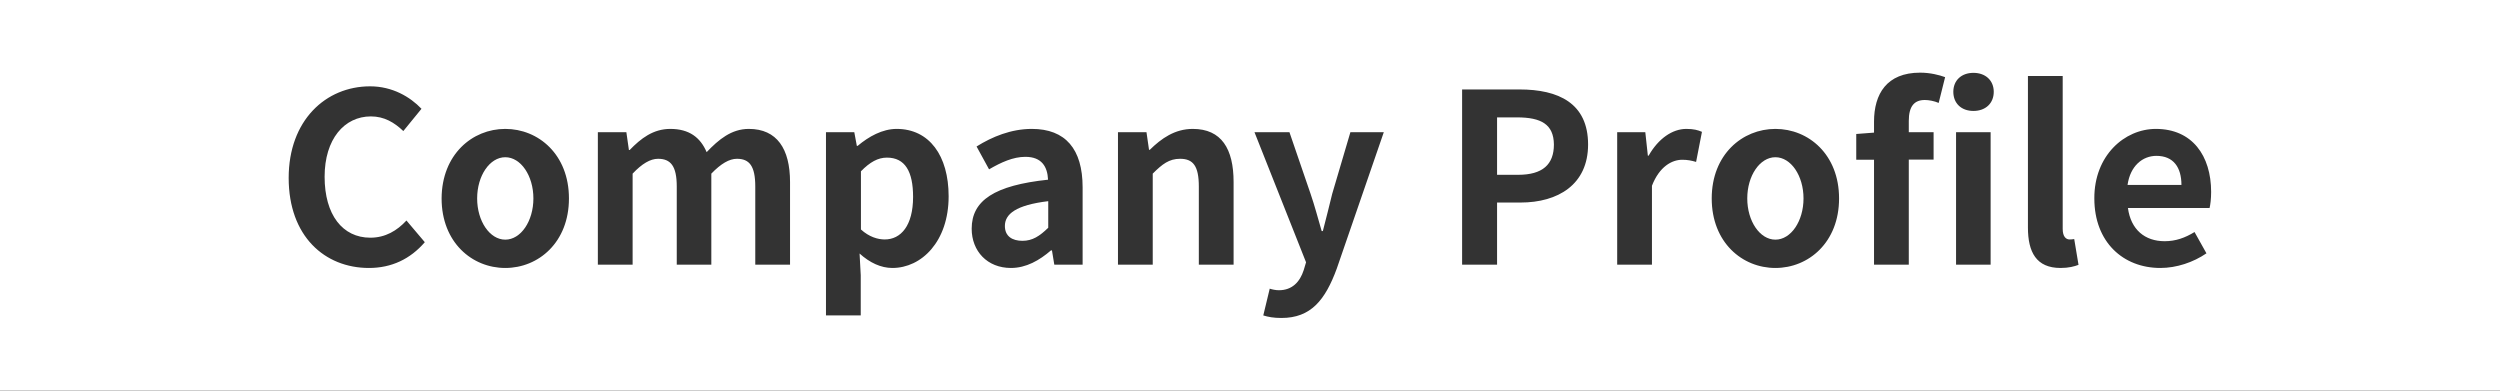
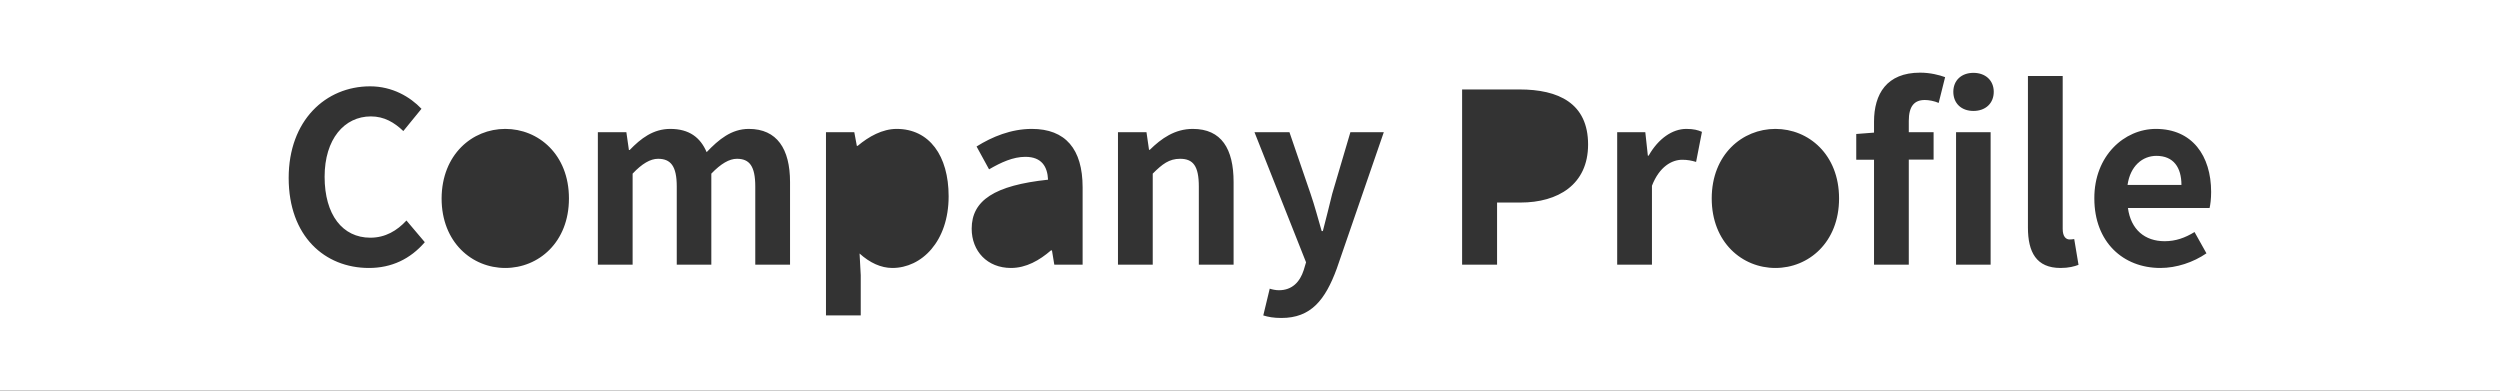
<svg xmlns="http://www.w3.org/2000/svg" version="1.1" id="レイヤー_1" x="0px" y="0px" viewBox="0 0 1280 200" style="enable-background:new 0 0 1280 200;" xml:space="preserve">
  <rect x="0" y="0" width="1280" height="200" fill="#333333" stroke="none" />
  <style type="text/css">
	.st0{fill:#FFFFFF;}
</style>
  <g>
    <path class="st0" d="M140,200h1000h140V0h-43h-97H140H29H0v200h39H140z M1019.2,135.5h-17.7V67.7h17.7V135.5z M1103.8,66   c18.6,0,28.3,13.7,28.3,32.3c0,3.4-0.4,6.7-0.8,8.2h-41.8c1.5,11.1,8.7,17,18.8,17c5.6,0,10.4-1.7,15.3-4.7l6.1,10.9   c-6.7,4.6-15.3,7.5-23.6,7.5c-19,0-33.8-13.2-33.8-35.6C1072.2,79.7,1087.7,66,1103.8,66z M1038.3,38.9h17.8v78.3   c0,4.1,1.8,5.4,3.5,5.4c0.7,0,1.2,0,2.4-0.2l2.2,13.2c-2.1,0.8-5,1.6-9.2,1.6c-12.4,0-16.7-8.1-16.7-20.7V38.9z M1010.4,37.3   c6.2,0,10.4,3.9,10.4,9.7c0,5.9-4.2,9.8-10.4,9.8c-6.2,0-10.3-3.9-10.3-9.8C1000.1,41.2,1004.2,37.3,1010.4,37.3z M950.4,68.6   l9.1-0.7v-5.6c0-14.2,6.5-25.1,23.6-25.1c5.2,0,9.8,1.2,12.8,2.3l-3.3,13.2c-2.3-1-5-1.5-7.1-1.5c-5.3,0-8.2,3.1-8.2,10.7v5.8H990   v14h-12.7v53.8h-17.8V81.8h-9.1V68.6z M909,66c17,0,32.6,13.1,32.6,35.6c0,22.5-15.6,35.6-32.6,35.6c-17,0-32.6-13.1-32.6-35.6   C876.4,79.1,892.1,66,909,66z M827.9,67.7h14.5l1.3,12h0.4c5-8.8,12.2-13.7,19.3-13.7c3.8,0,5.9,0.6,8,1.5l-3,15.4   c-2.4-0.7-4.4-1.1-7.1-1.1c-5.3,0-11.7,3.5-15.5,13.3v40.4h-17.8V67.7z M748.6,45.8H778c19.9,0,35.1,7,35.1,28.2   c0,20.5-15.4,29.7-34.6,29.7h-12v31.8h-17.9V45.8z M660.2,67.7l10.8,31.5c2.1,6.1,3.8,12.6,5.7,19.1h0.6c1.6-6.3,3.3-12.8,4.8-19.1   l9.3-31.5h17.1l-24.1,69.9c-5.9,16-13.2,25.2-28.3,25.2c-4,0-6.7-0.5-9.3-1.3l3.3-13.7c1.2,0.4,3.1,0.8,4.7,0.8   c6.9,0,10.8-4.4,12.7-10.3l1.2-4l-26.4-66.6H660.2z M572.5,67.7H587l1.3,9h0.4c5.9-5.8,12.8-10.7,22-10.7   c14.7,0,20.9,10.2,20.9,27.2v42.3h-17.8V95.5c0-10.5-2.9-14.2-9.6-14.2c-5.6,0-9.1,2.7-14,7.6v46.6h-17.8V67.7z M525,80.3   c-6.3,0-12.4,2.8-18.6,6.4L500,75c8-5,17.7-9,28.3-9c17.2,0,26,10.3,26,29.9v39.6h-14.5l-1.2-7.3h-0.5c-5.9,5.1-12.7,9-20.5,9   c-12.1,0-20.1-8.6-20.1-20.1c0-14.5,11.7-22.2,39.1-25.1C536.3,85.4,533.4,80.3,525,80.3z M422.9,67.7h14.5l1.3,7h0.4   c5.7-4.8,12.7-8.7,20-8.7c16.7,0,26.6,13.7,26.6,34.5c0,23.2-13.9,36.7-28.8,36.7c-5.9,0-11.6-2.7-16.8-7.4l0.6,11.1v20.6h-17.8   V67.7z M306.2,67.7h14.5l1.3,9.1h0.4c5.7-5.9,12-10.8,20.8-10.8c9.7,0,15.4,4.4,18.6,11.9c6.2-6.5,12.7-11.9,21.6-11.9   c14.4,0,21.1,10.2,21.1,27.2v42.3h-17.8V95.5c0-10.5-3-14.2-9.4-14.2c-3.9,0-8.2,2.5-13.1,7.6v46.6h-17.7V95.5   c0-10.5-3.1-14.2-9.6-14.2c-3.9,0-8.2,2.5-13,7.6v46.6h-17.8V67.7z M258.7,66c17,0,32.6,13.1,32.6,35.6c0,22.5-15.6,35.6-32.6,35.6   c-17,0-32.6-13.1-32.6-35.6C226.2,79.1,241.8,66,258.7,66z M189.5,44.2c11.4,0,20.5,5.4,26.3,11.5l-9.3,11.4   c-4.6-4.4-9.8-7.5-16.6-7.5c-13.6,0-23.7,11.6-23.7,30.9c0,19.5,9.2,31.2,23.4,31.2c7.7,0,13.7-3.6,18.5-8.8l9.4,11.1   c-7.4,8.6-17,13.2-28.6,13.2c-22.6,0-41.1-16.2-41.1-46.1C147.8,61.6,166.8,44.2,189.5,44.2z" />
-     <path class="st0" d="M776.7,60.1h-10.2v29.4h10.8c12.4,0,18.3-5.2,18.3-15.5C795.5,63.6,789,60.1,776.7,60.1z" />
-     <path class="st0" d="M514.5,115.7c0,5.3,3.8,7.6,9,7.6c5.1,0,8.8-2.4,13.2-6.7V103C520.1,105,514.5,109.6,514.5,115.7z" />
-     <ellipse class="st0" cx="909" cy="101.6" rx="14.4" ry="21.1" />
-     <path class="st0" d="M454.1,80.7c-4.6,0-8.7,2.3-13.3,7v29.8c4.2,3.8,8.6,5.1,12.2,5.1c8.2,0,14.5-7,14.5-21.8   C467.5,87.8,463.4,80.7,454.1,80.7z" />
-     <ellipse class="st0" cx="258.7" cy="101.6" rx="14.4" ry="21.1" />
    <path class="st0" d="M1104.1,79.8c-7.1,0-13.4,5.1-14.8,14.9h27.6C1116.9,85.7,1112.8,79.8,1104.1,79.8z" />
  </g>
</svg>